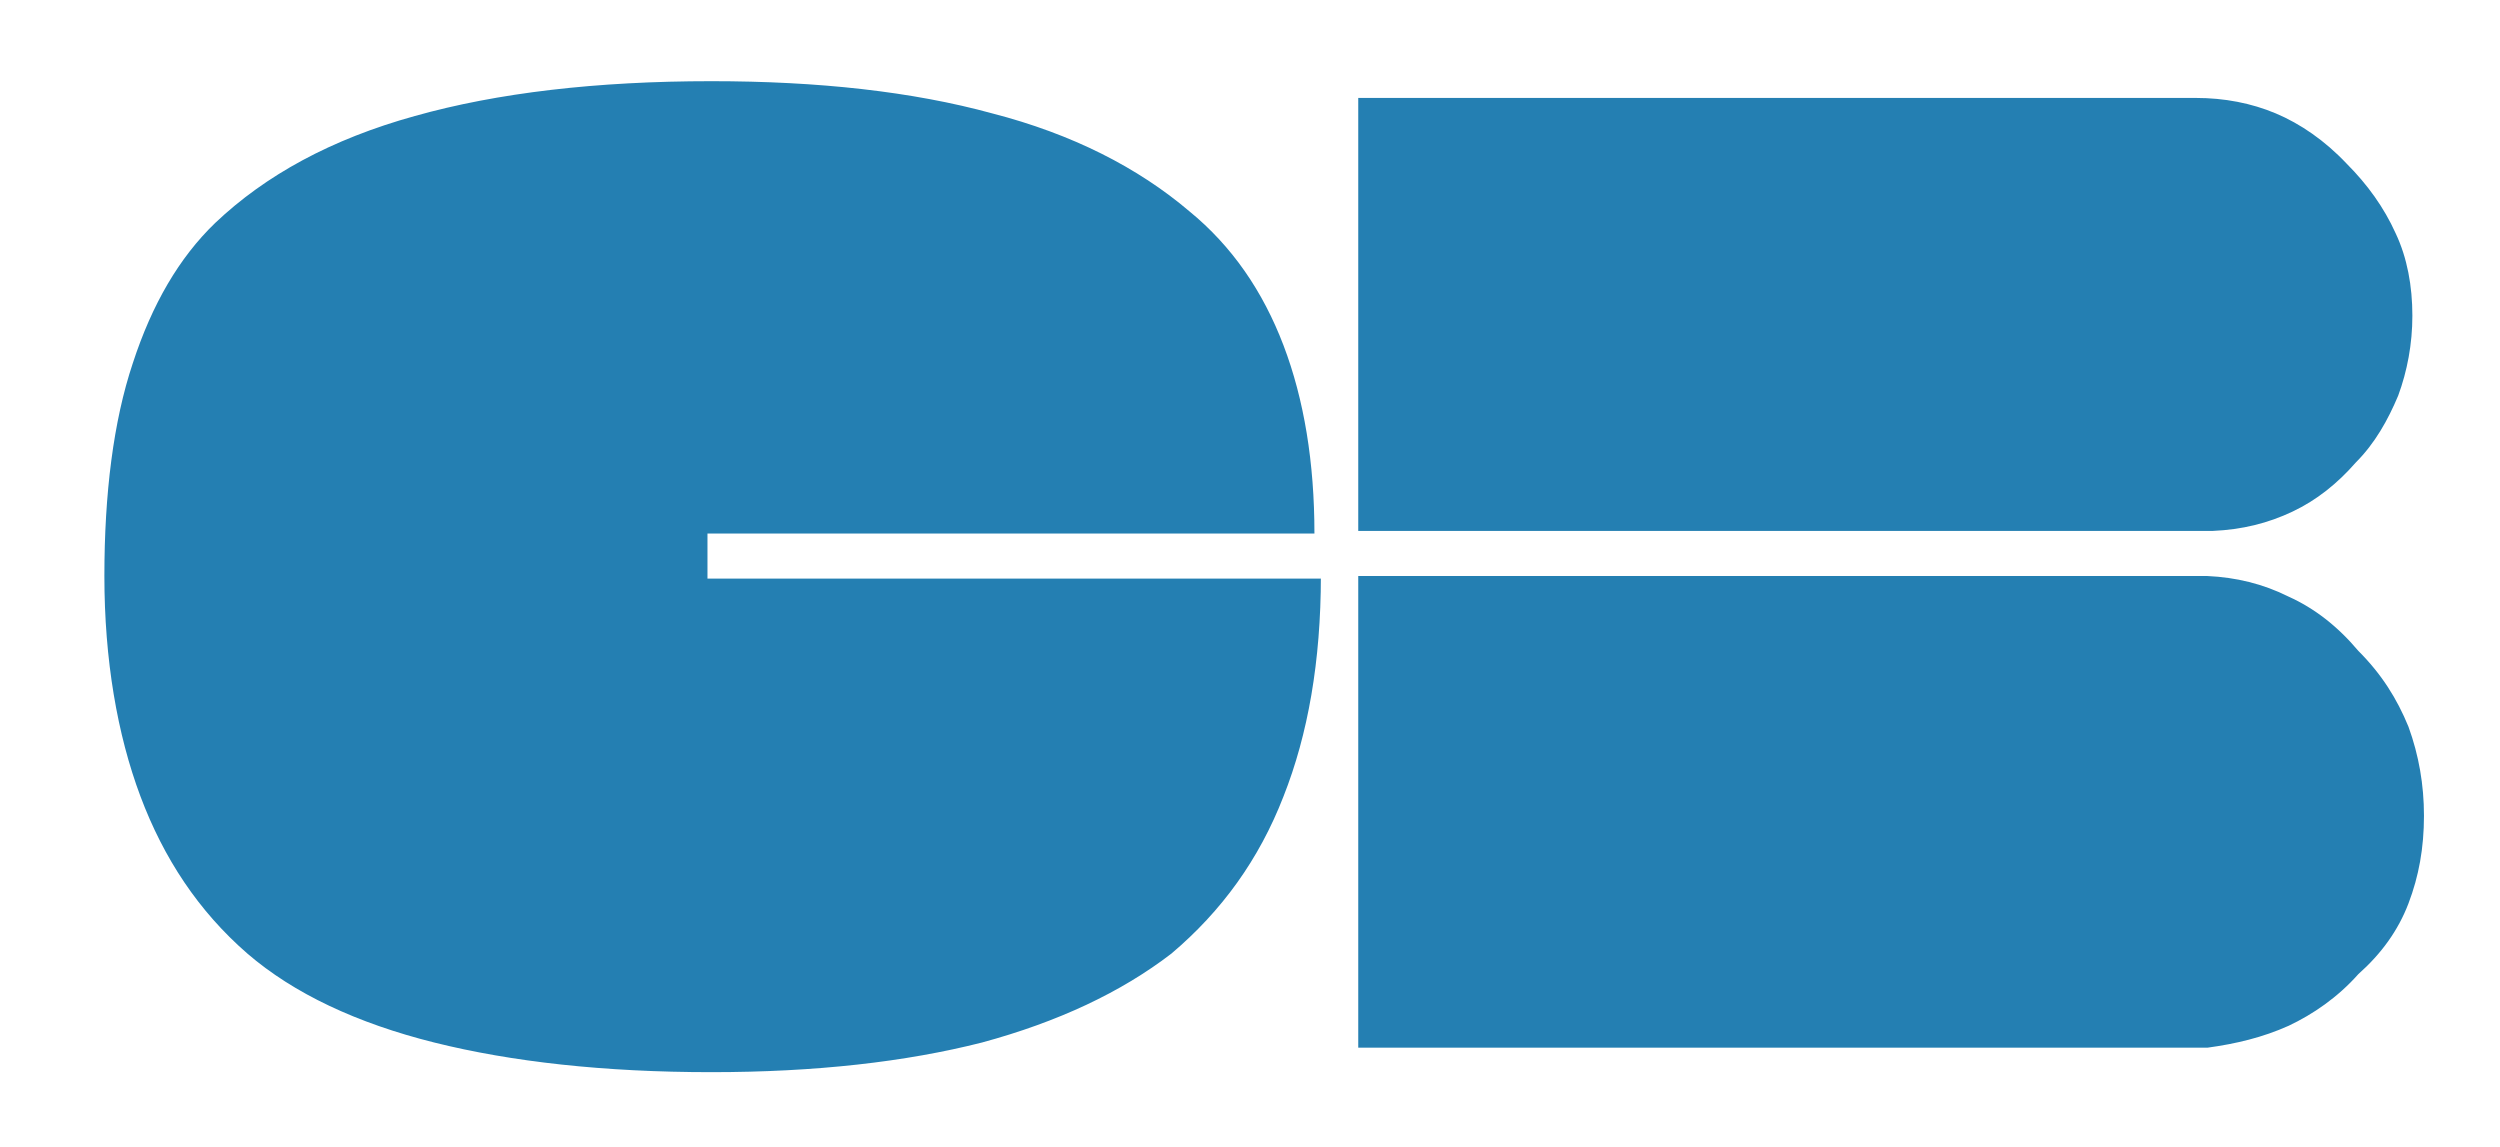
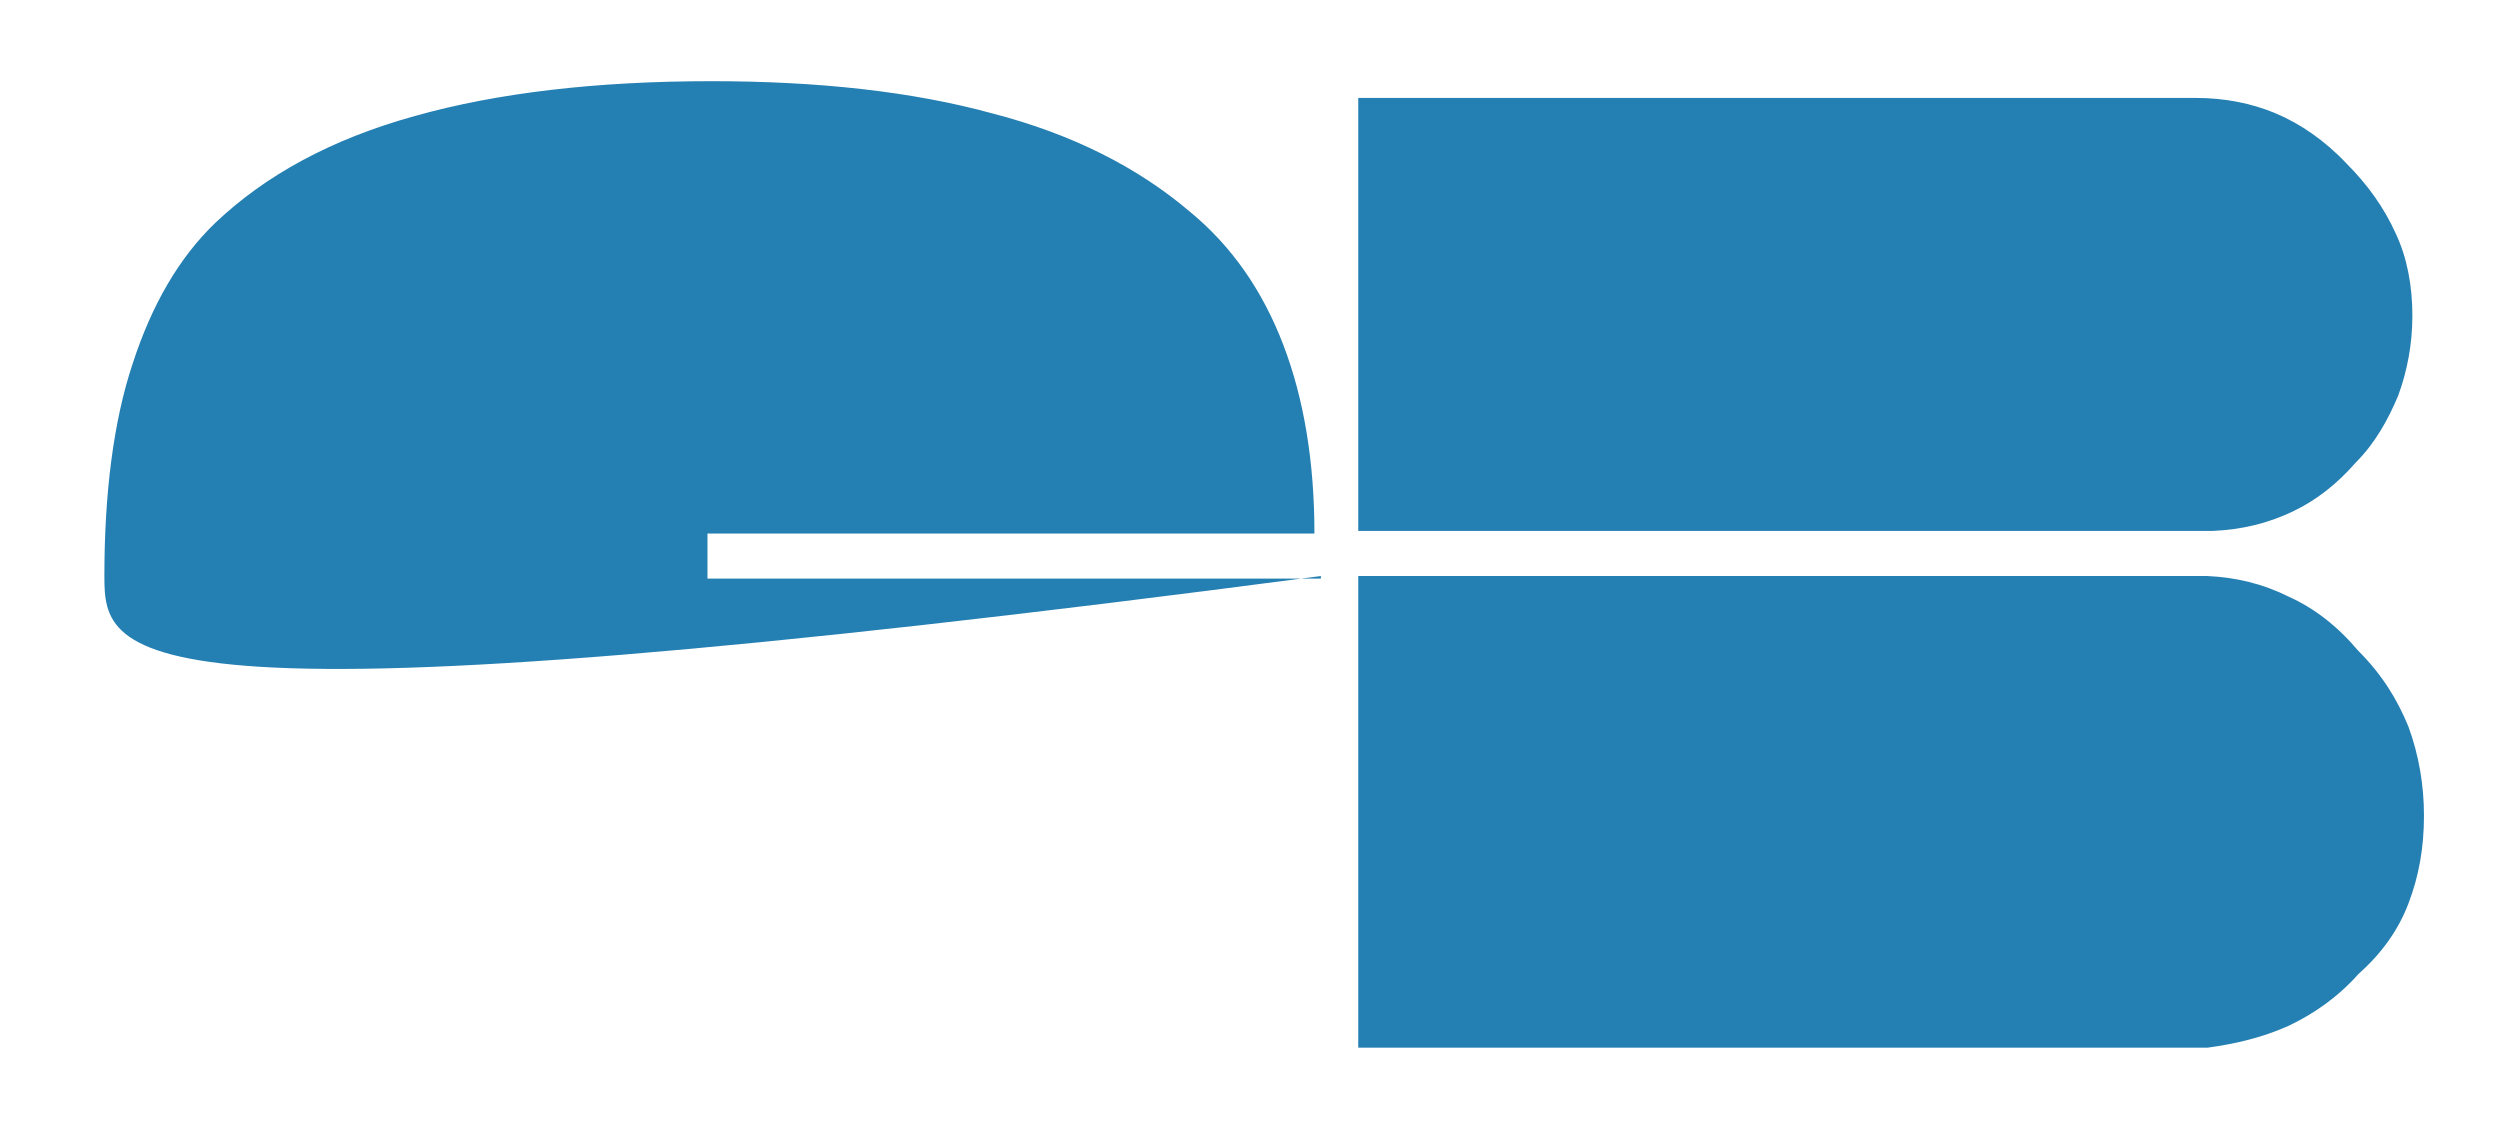
<svg xmlns="http://www.w3.org/2000/svg" viewBox="0 0 194 89" class="logo">
-   <path fill="#247FB2" d="M102.5 44.7c0 6.6-1 12.3-2.9 17.1-1.9 4.9-4.8 8.9-8.7 12.2-3.9 3-8.8 5.3-14.7 6.9-5.9 1.5-12.9 2.3-21 2.3-8.3 0-15.5-.8-21.5-2.3-6-1.5-10.9-3.8-14.5-6.9-3.8-3.3-6.5-7.4-8.3-12.2C9.1 57 8.1 51.2 8.1 44.7c0-6.4.7-12 2.2-16.5 1.5-4.6 3.6-8.2 6.4-10.9 3.9-3.7 9-6.5 15.5-8.3 6.4-1.8 14.1-2.7 23-2.7 8.3 0 15.6.8 21.8 2.5 6.2 1.6 11.3 4.2 15.3 7.6 3.3 2.7 5.7 6.2 7.3 10.4 1.6 4.2 2.4 9.1 2.4 14.6H54.9v3.5h47.6zm2.9-3.5V7.6h65c2.2 0 4.3.4 6.2 1.2 1.9.8 3.8 2.1 5.5 3.9 1.6 1.6 2.9 3.4 3.8 5.4.9 1.9 1.3 4.1 1.3 6.4 0 2.2-.4 4.3-1.1 6.2-.8 1.9-1.8 3.7-3.3 5.2-1.4 1.6-3 2.9-4.9 3.8-1.9.9-3.9 1.4-6.2 1.5h-66.3zm72.2 5.1c2 .9 3.8 2.3 5.4 4.2 1.8 1.8 3 3.7 3.9 5.9.8 2.2 1.2 4.5 1.2 6.9 0 2.5-.4 4.7-1.2 6.8-.8 2.1-2.1 3.9-3.9 5.5-1.6 1.8-3.5 3.1-5.4 4-2 .9-4.1 1.4-6.3 1.7h-65.9V44.7h65.9c2.2.1 4.3.6 6.3 1.6z" />
+   <path fill="#247FB2" d="M102.5 44.7C9.1 57 8.1 51.2 8.1 44.7c0-6.4.7-12 2.2-16.5 1.5-4.6 3.6-8.2 6.4-10.9 3.9-3.7 9-6.5 15.5-8.3 6.4-1.8 14.1-2.7 23-2.7 8.3 0 15.6.8 21.8 2.5 6.2 1.6 11.3 4.2 15.3 7.6 3.3 2.7 5.7 6.2 7.3 10.4 1.6 4.2 2.4 9.1 2.4 14.6H54.9v3.5h47.6zm2.9-3.5V7.6h65c2.2 0 4.3.4 6.2 1.2 1.9.8 3.8 2.1 5.5 3.9 1.6 1.6 2.9 3.4 3.8 5.4.9 1.9 1.3 4.1 1.3 6.4 0 2.2-.4 4.3-1.1 6.2-.8 1.9-1.8 3.7-3.3 5.2-1.4 1.6-3 2.9-4.9 3.8-1.9.9-3.9 1.4-6.2 1.5h-66.3zm72.2 5.1c2 .9 3.8 2.3 5.4 4.2 1.8 1.8 3 3.7 3.9 5.9.8 2.2 1.2 4.5 1.2 6.9 0 2.5-.4 4.7-1.2 6.8-.8 2.1-2.1 3.9-3.9 5.5-1.6 1.8-3.5 3.1-5.4 4-2 .9-4.1 1.4-6.3 1.7h-65.9V44.7h65.9c2.2.1 4.3.6 6.3 1.6z" />
</svg>